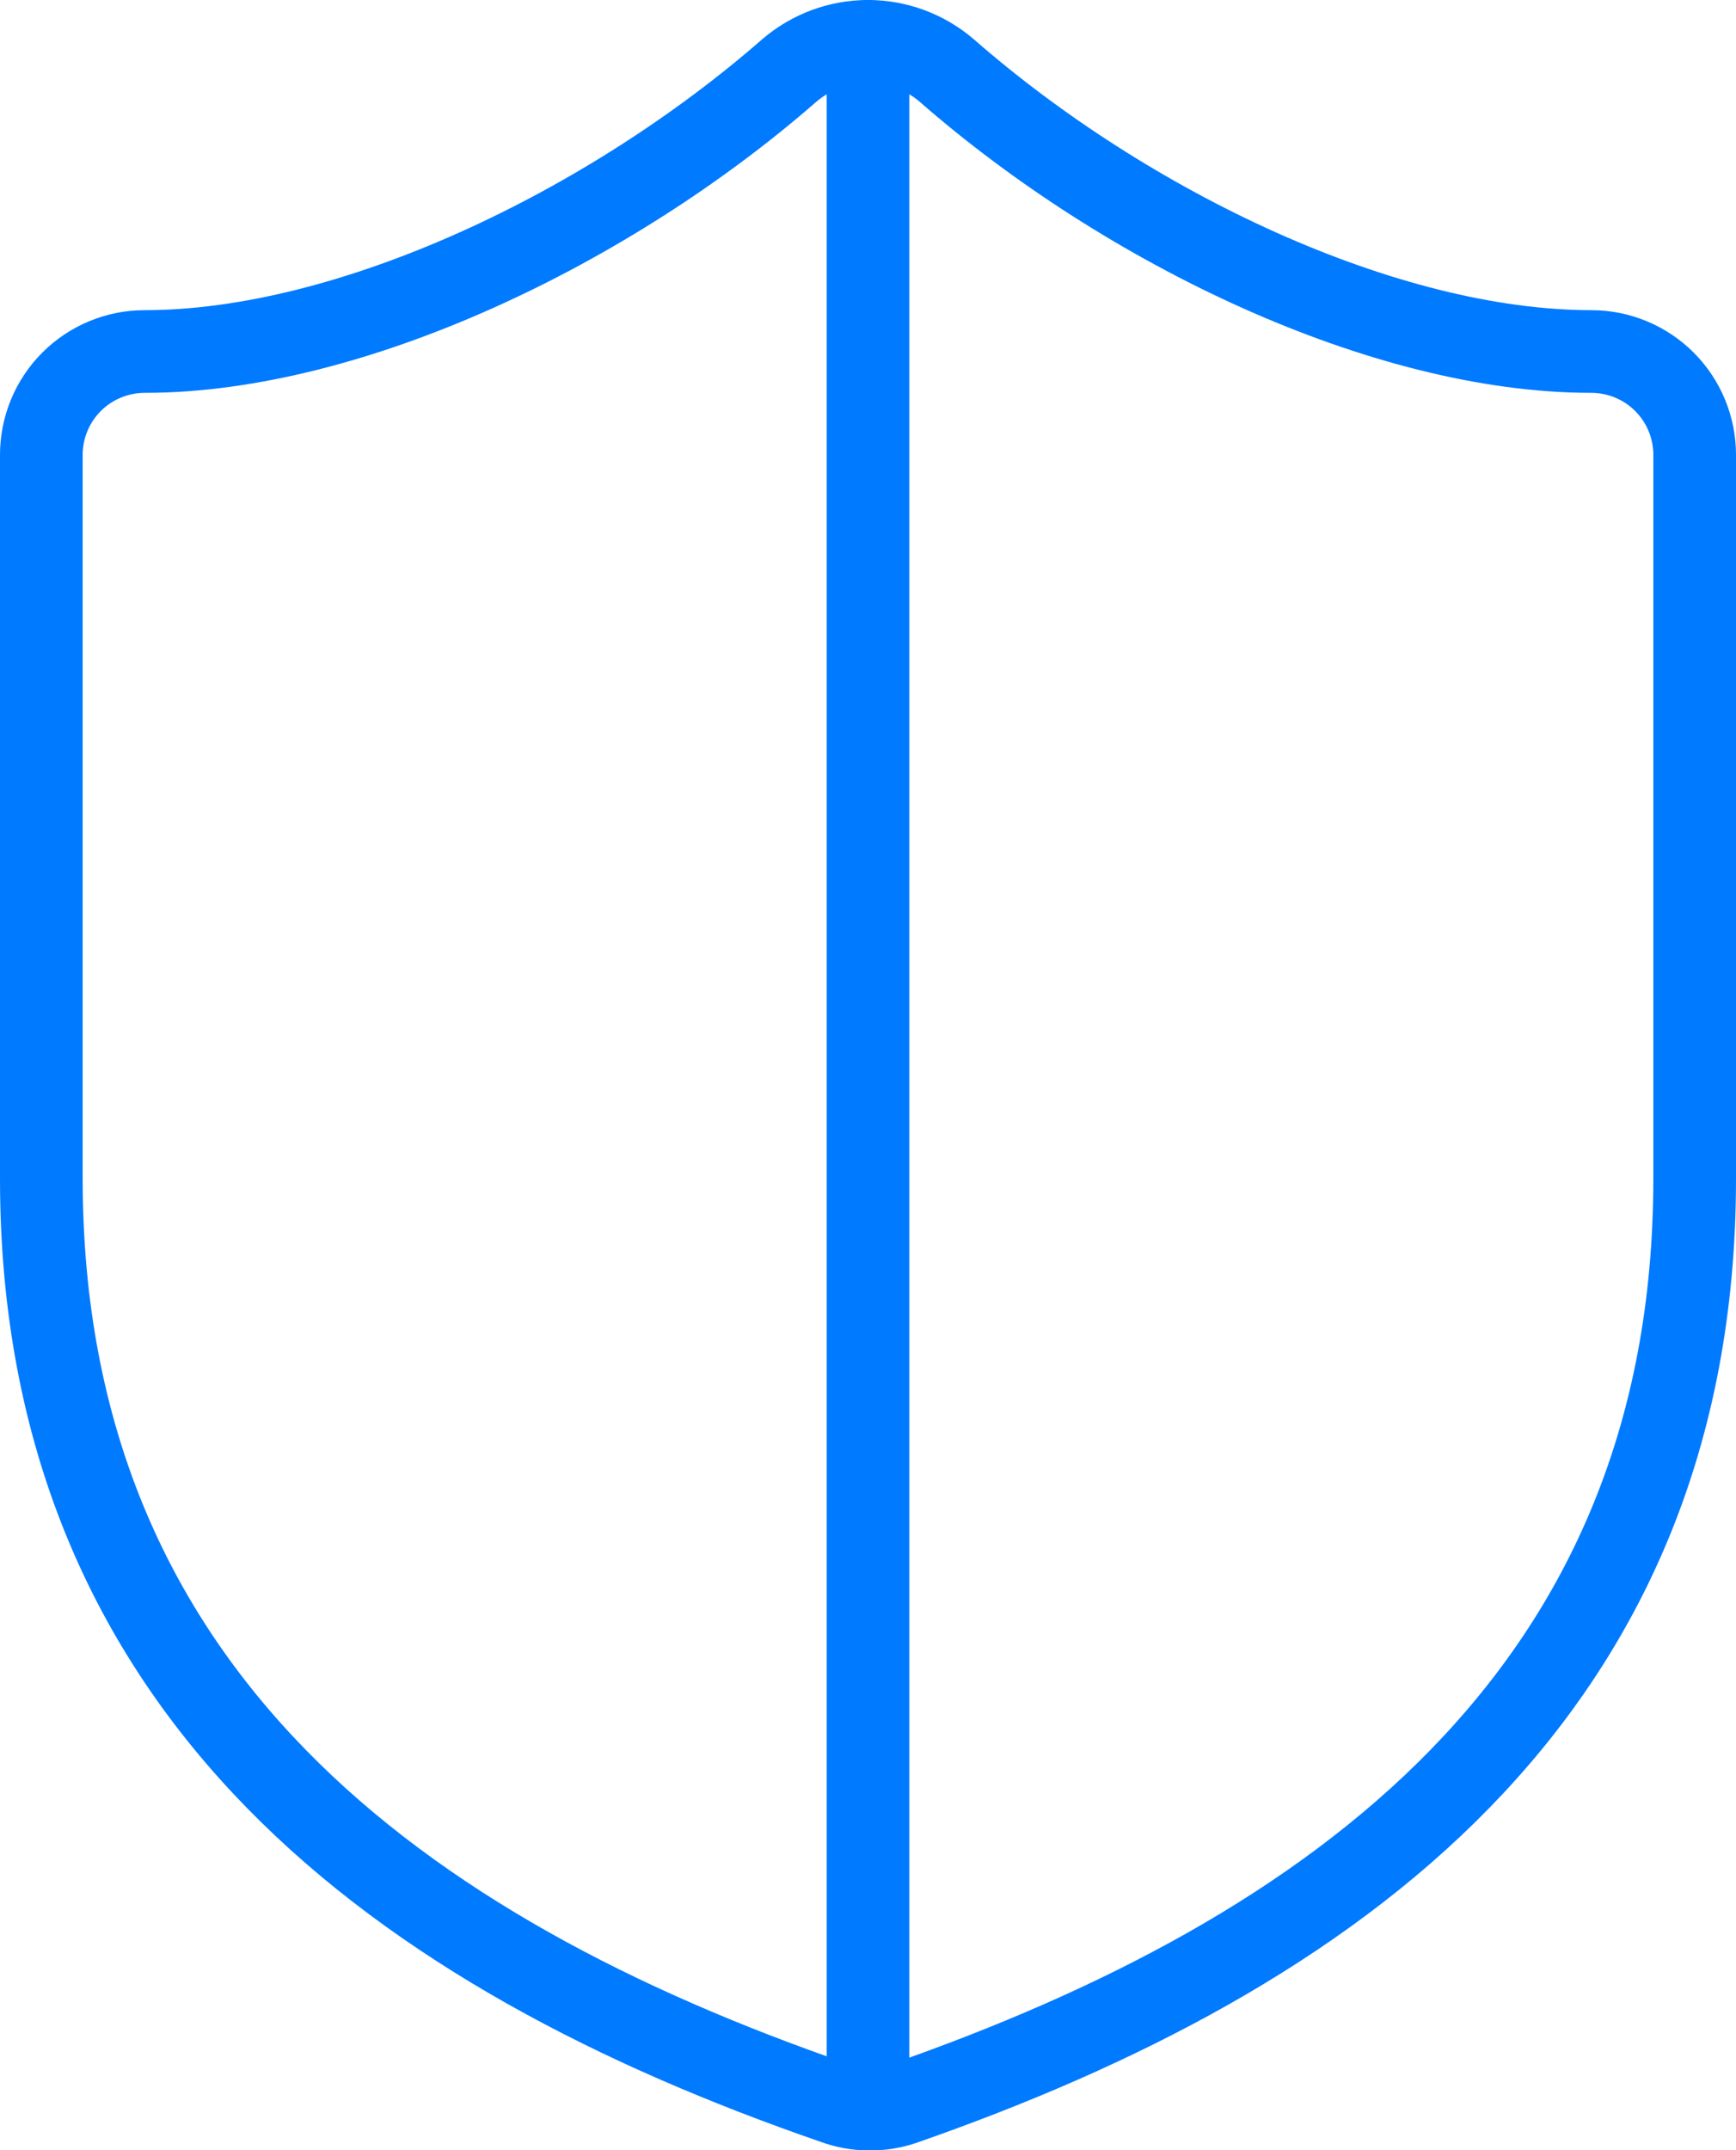
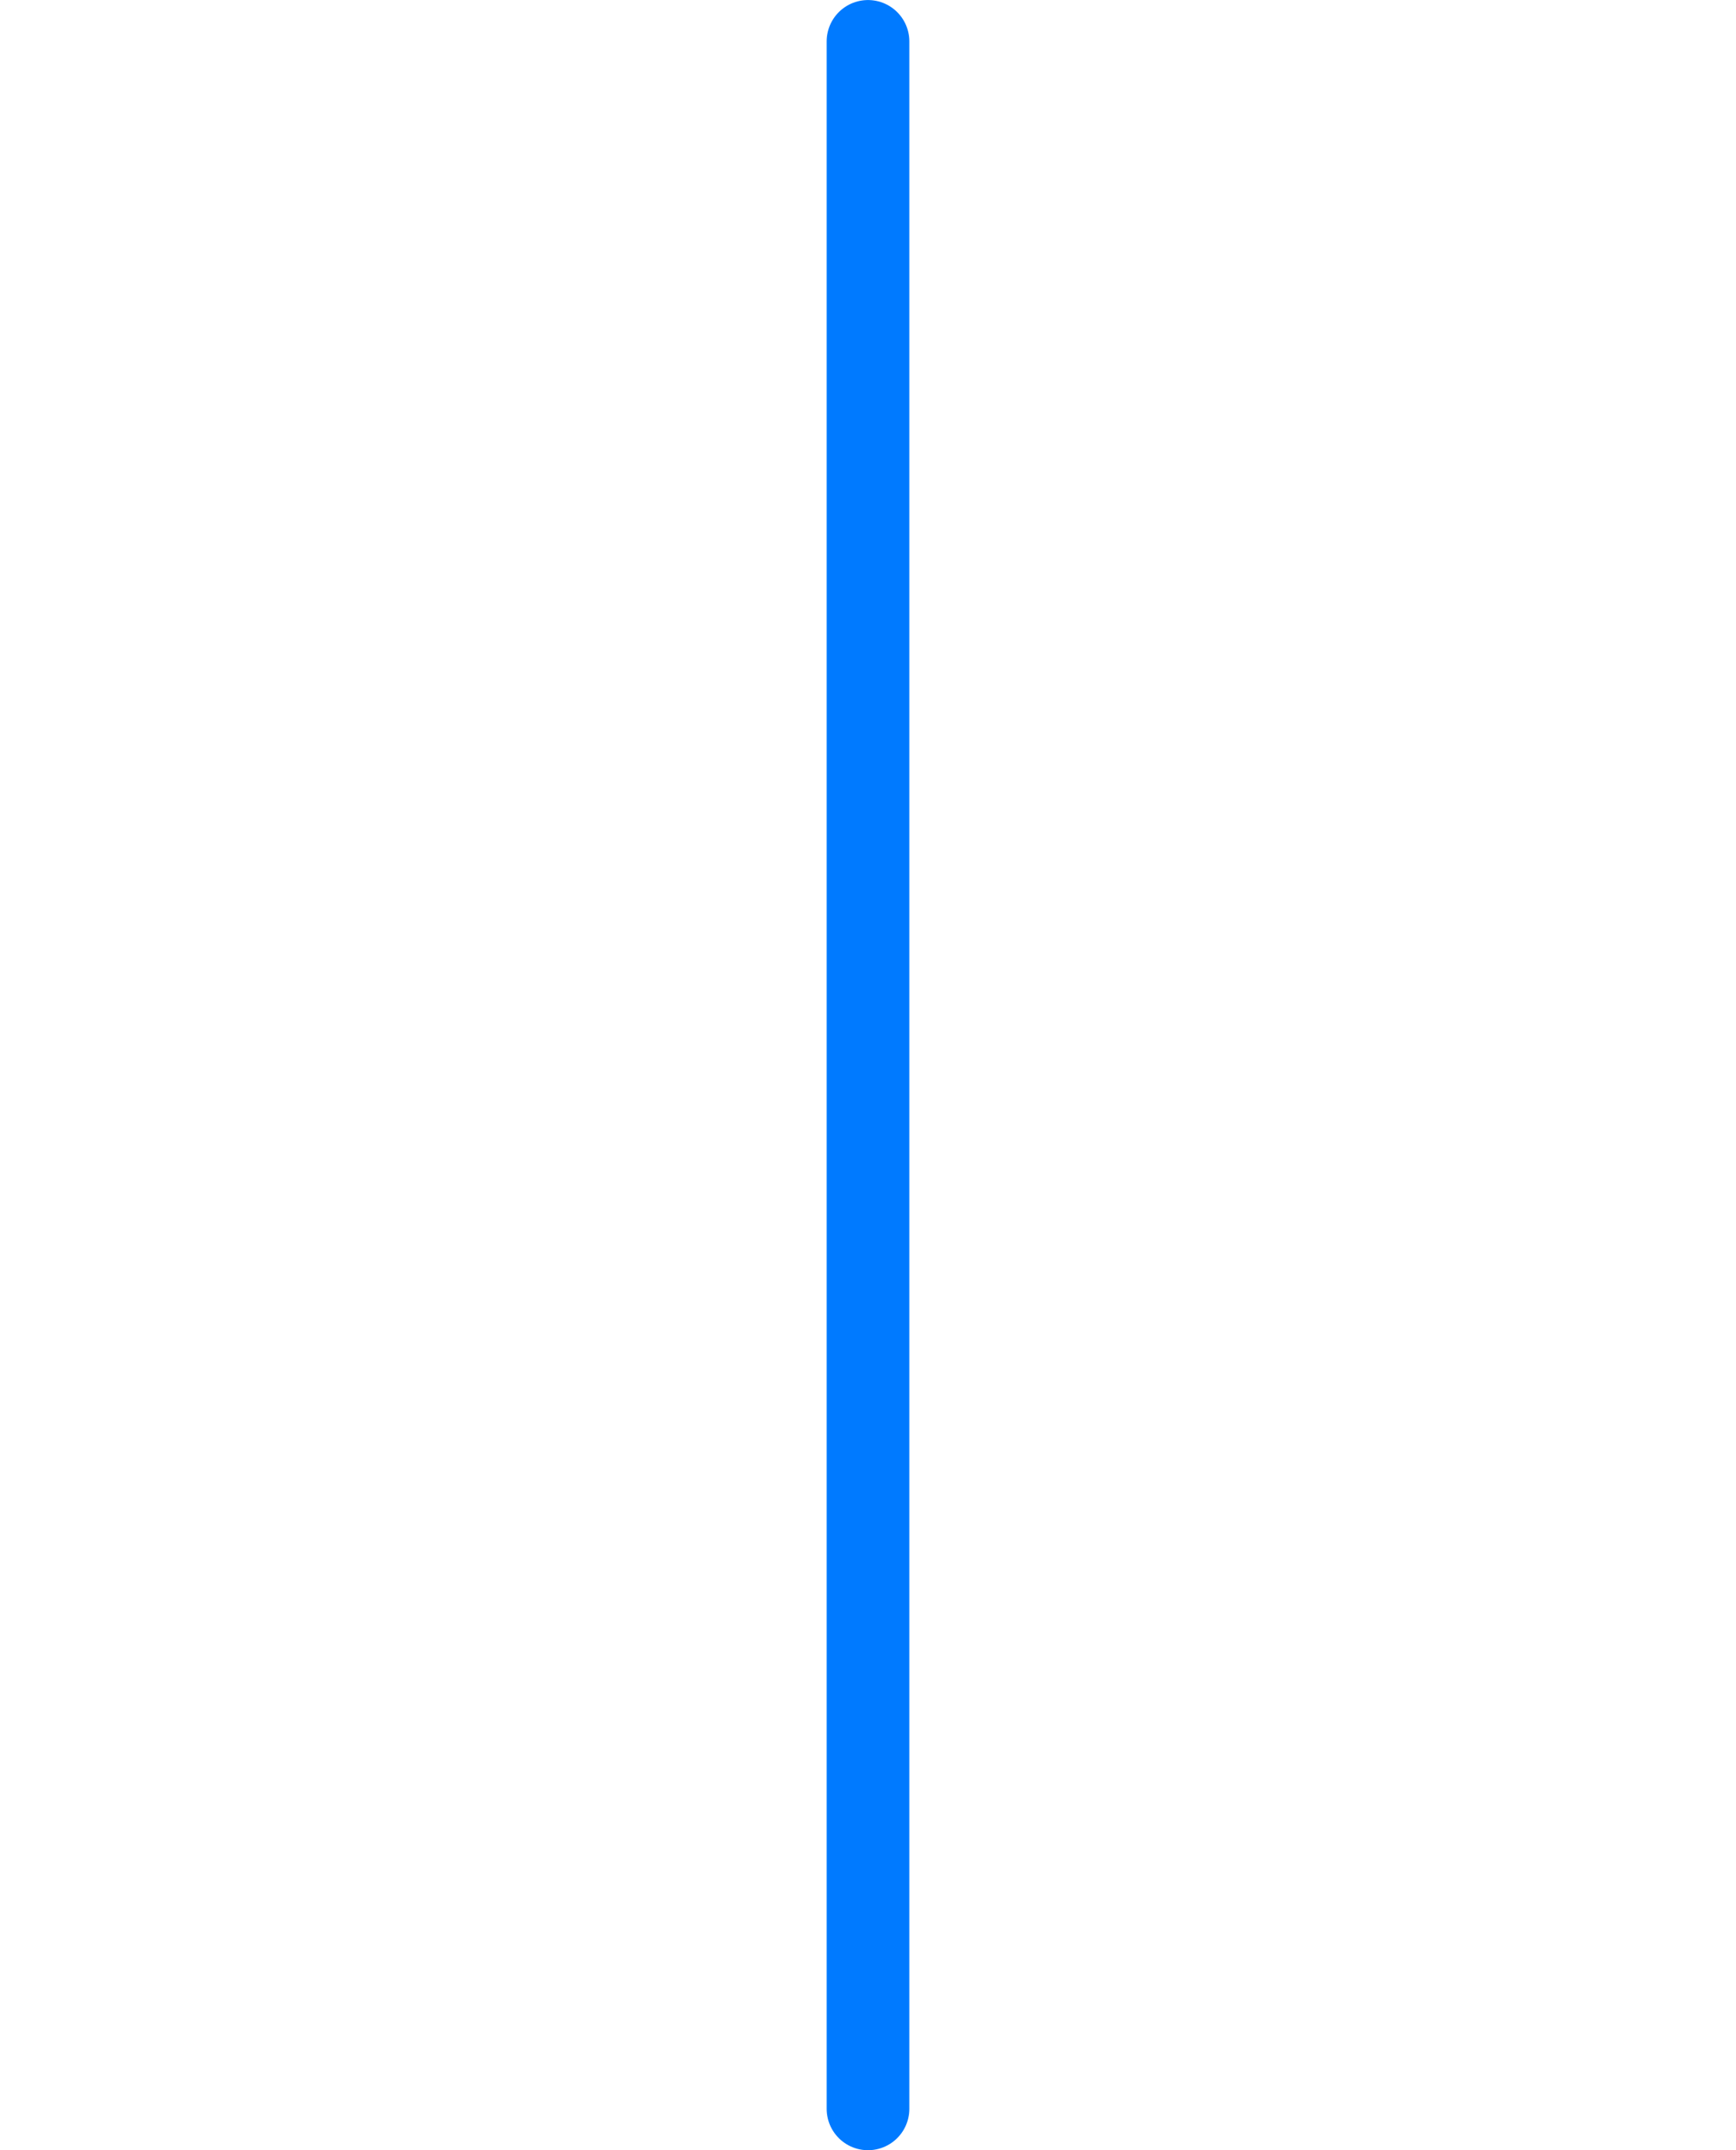
<svg xmlns="http://www.w3.org/2000/svg" width="42" height="52" viewBox="0 0 42 52" fill="none">
-   <path d="M41 28.501C41 41.001 32.25 47.251 21.85 50.876C21.305 51.061 20.714 51.052 20.175 50.851C9.75 47.251 1 41.001 1 28.501V11.001C1 10.338 1.263 9.702 1.732 9.233C2.201 8.765 2.837 8.501 3.5 8.501C8.5 8.501 14.75 5.501 19.1 1.701C19.63 1.249 20.303 1 21 1C21.697 1 22.37 1.249 22.9 1.701C27.275 5.526 33.5 8.501 38.5 8.501C39.163 8.501 39.799 8.765 40.268 9.233C40.737 9.702 41 10.338 41 11.001V28.501Z" stroke="#007AFF" stroke-width="2" stroke-linecap="round" stroke-linejoin="round" />
  <path d="M21 51.001V1.001" stroke="#007AFF" stroke-width="2" stroke-linecap="round" stroke-linejoin="round" />
</svg>